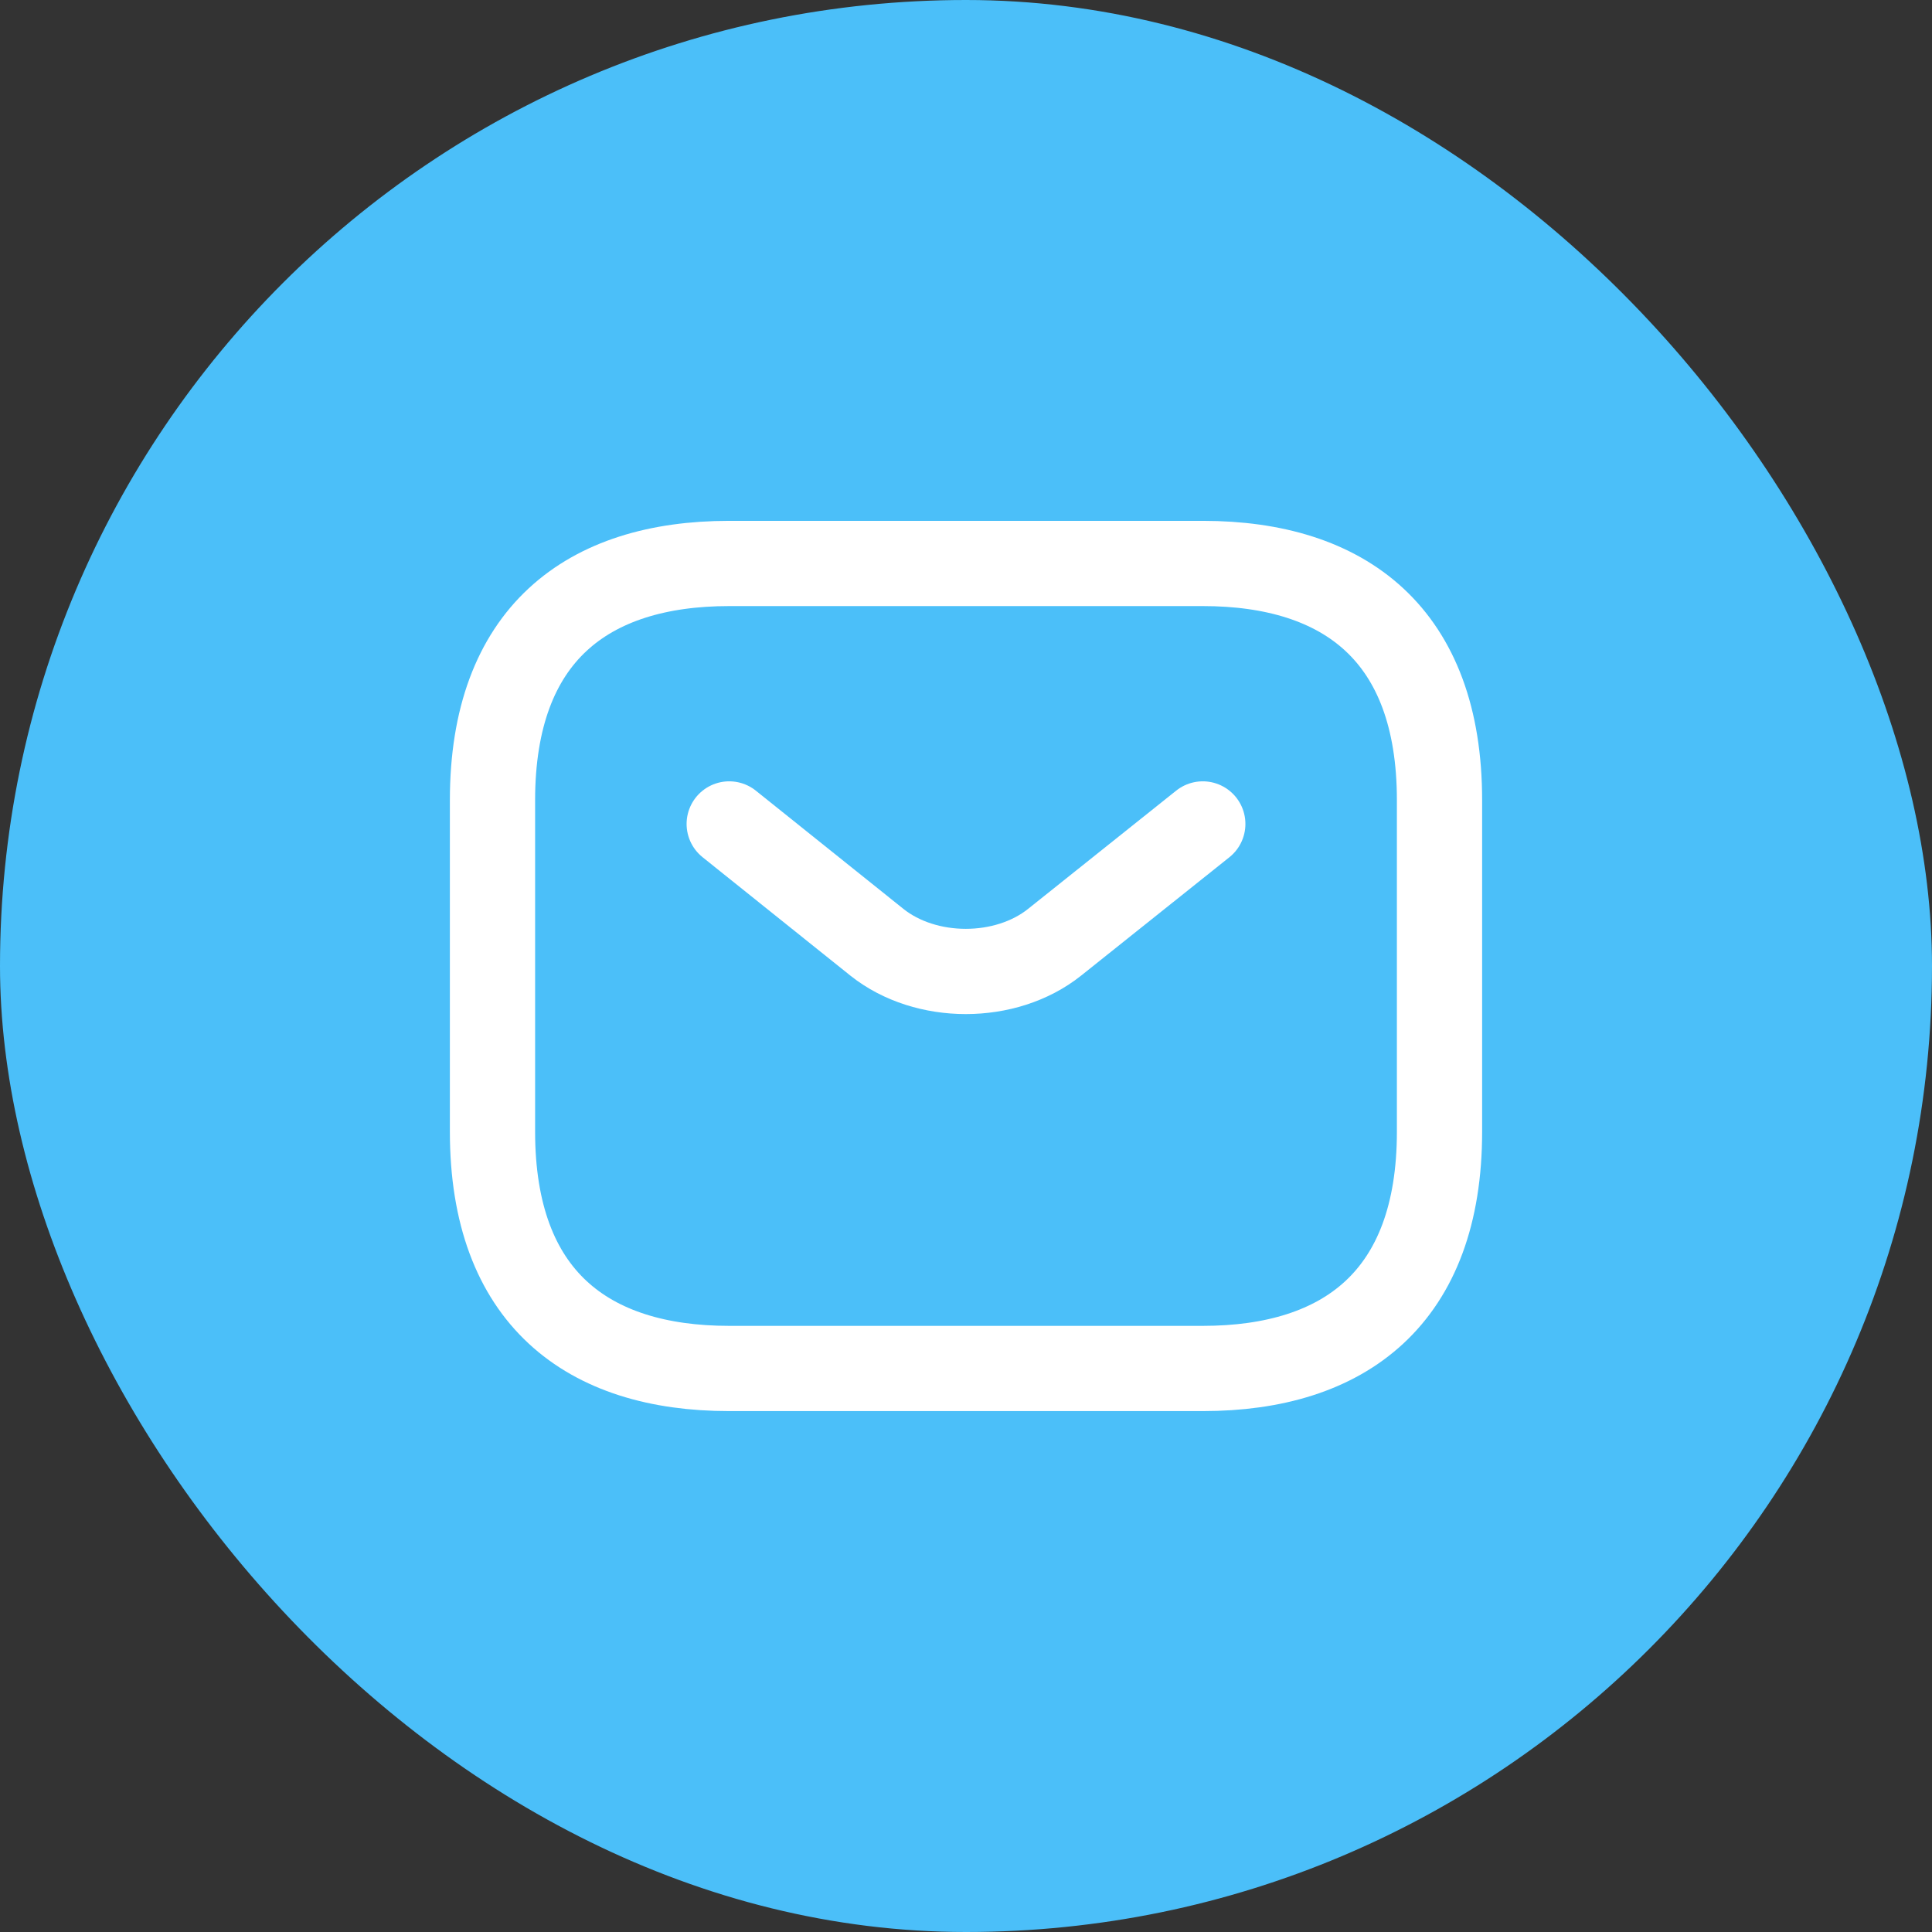
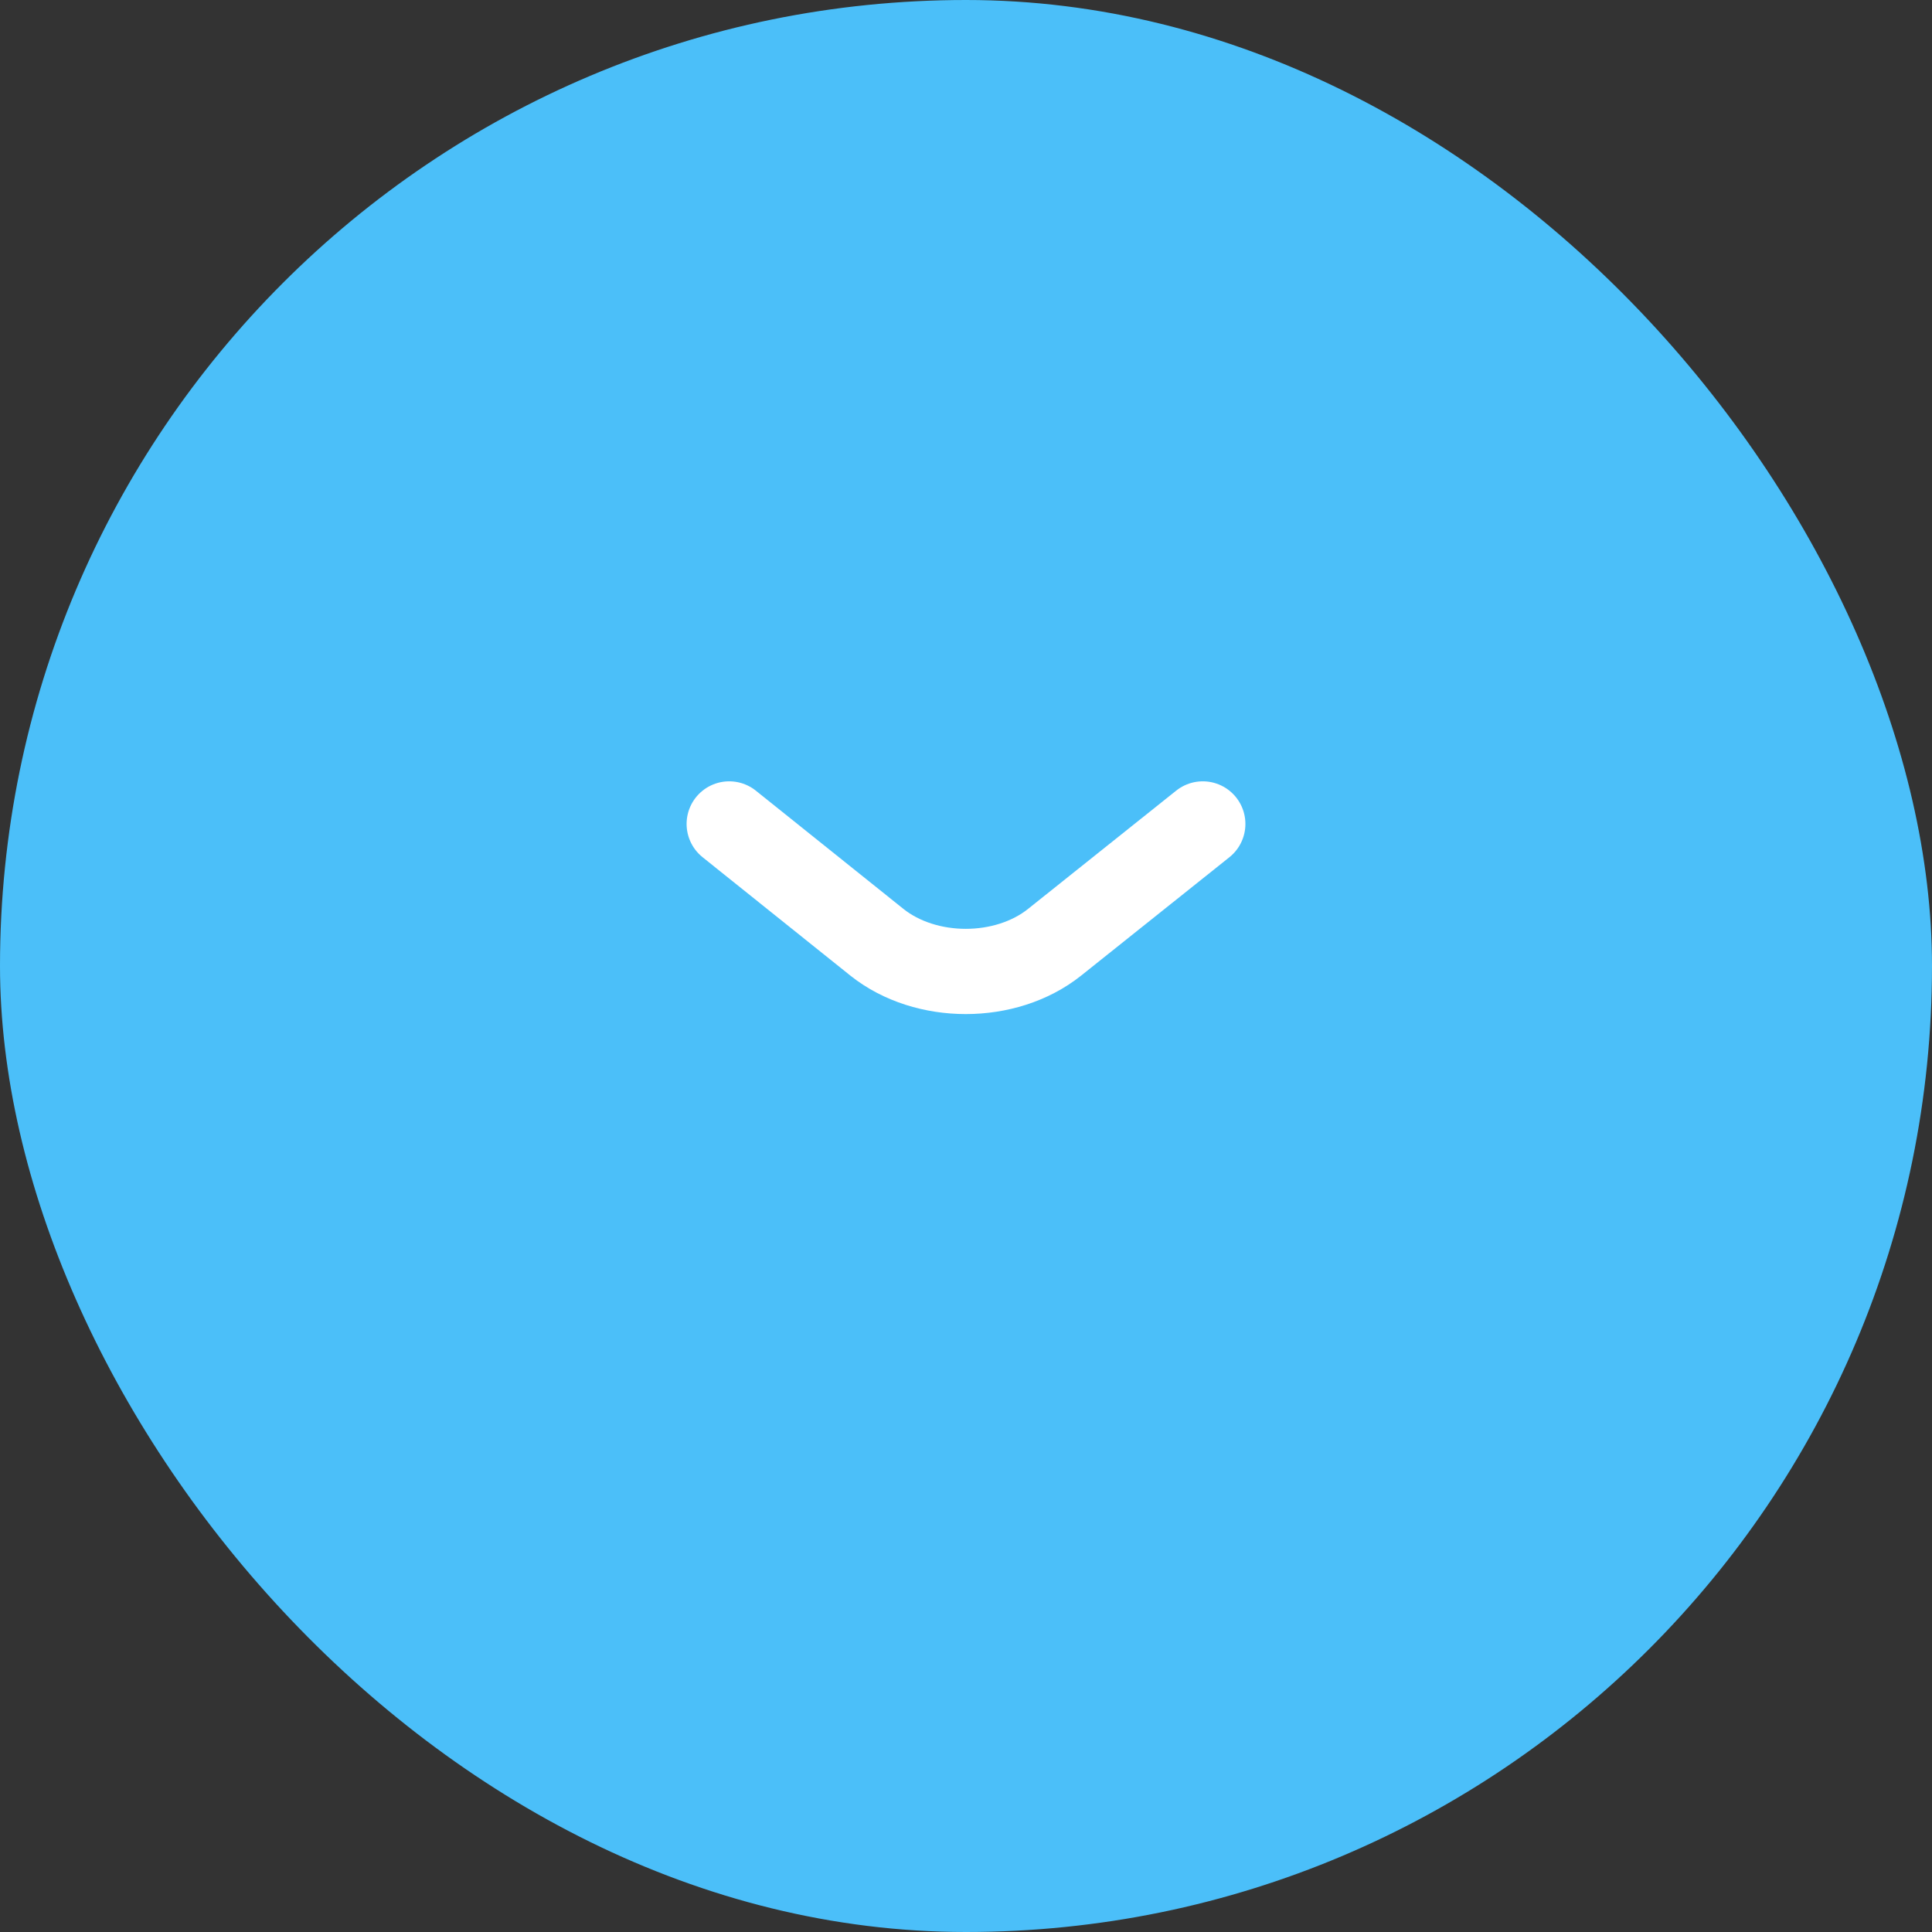
<svg xmlns="http://www.w3.org/2000/svg" width="34" height="34" viewBox="0 0 34 34" fill="none">
  <rect x="0" y="0" width="34" height="34" fill="#333333" stroke="none" />
  <rect width="34" height="34" rx="17" fill="#4BBFF9" />
-   <path d="M21.167 24.083H12.833C10.333 24.083 8.667 22.833 8.667 19.916V14.083C8.667 11.166 10.333 9.916 12.833 9.916H21.167C23.667 9.916 25.333 11.166 25.333 14.083V19.916C25.333 22.833 23.667 24.083 21.167 24.083Z" stroke="white" stroke-width="1.5" stroke-miterlimit="10" stroke-linecap="round" stroke-linejoin="round" />
  <path d="M21.167 14.5L18.558 16.583C17.7 17.267 16.292 17.267 15.433 16.583L12.833 14.5" stroke="white" stroke-width="1.5" stroke-miterlimit="10" stroke-linecap="round" stroke-linejoin="round" />
</svg>